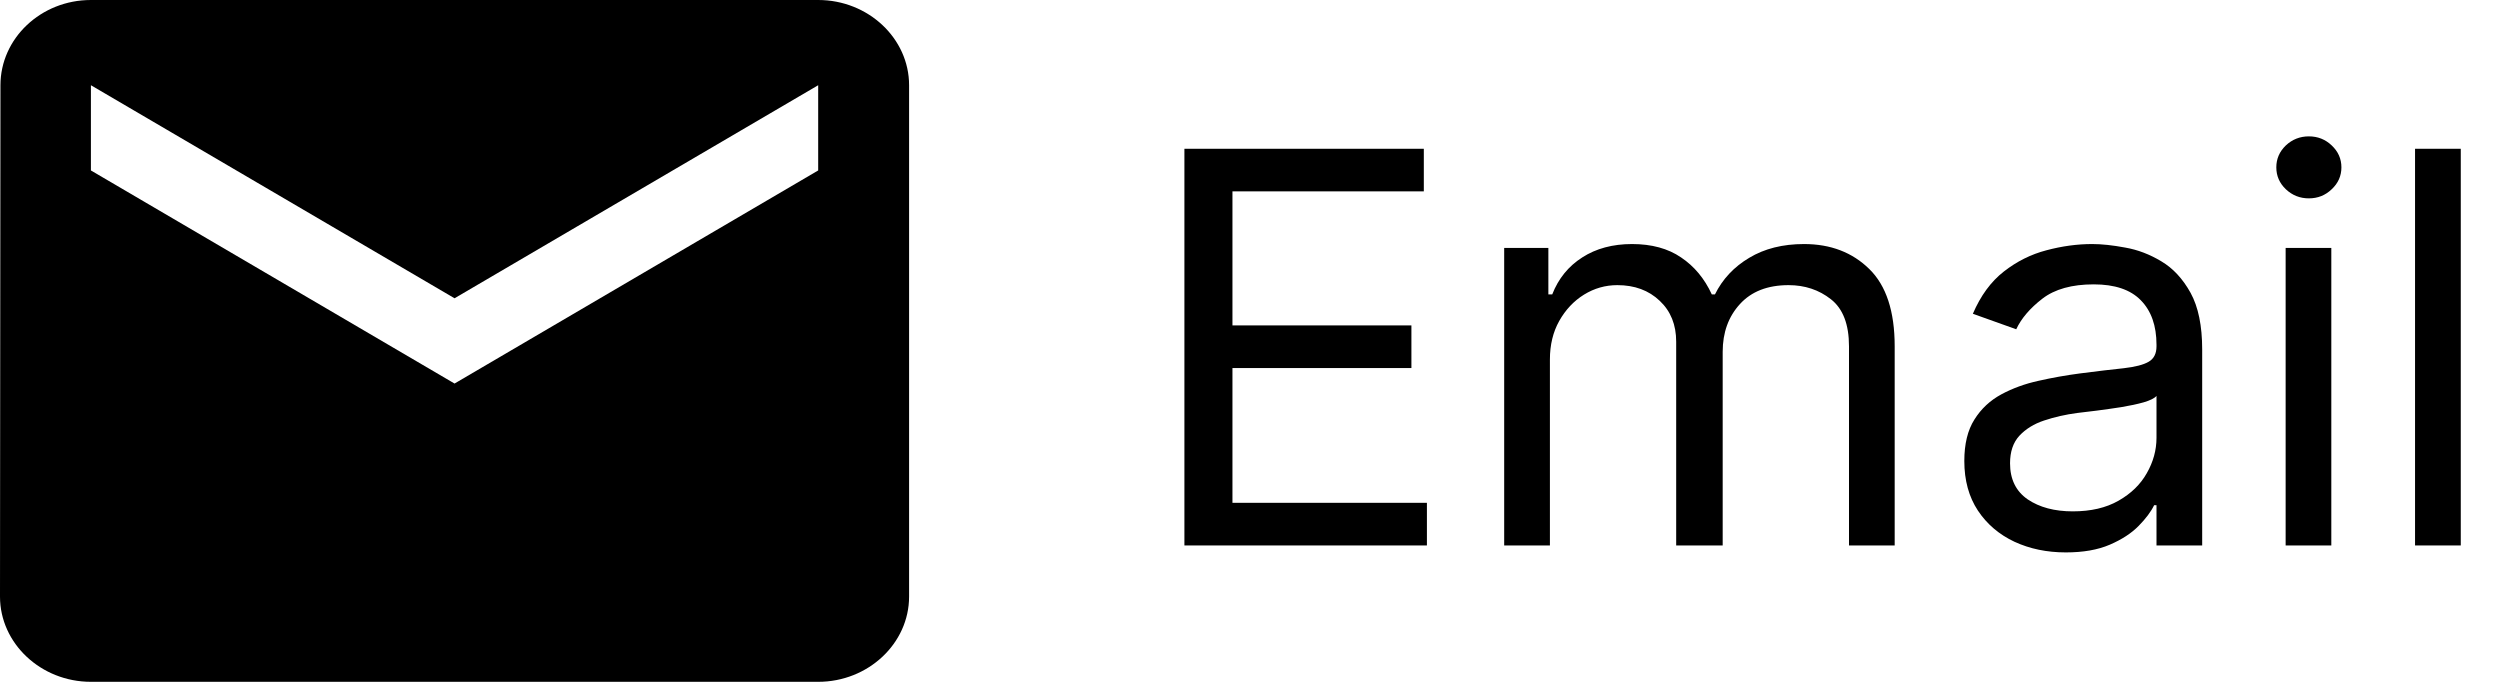
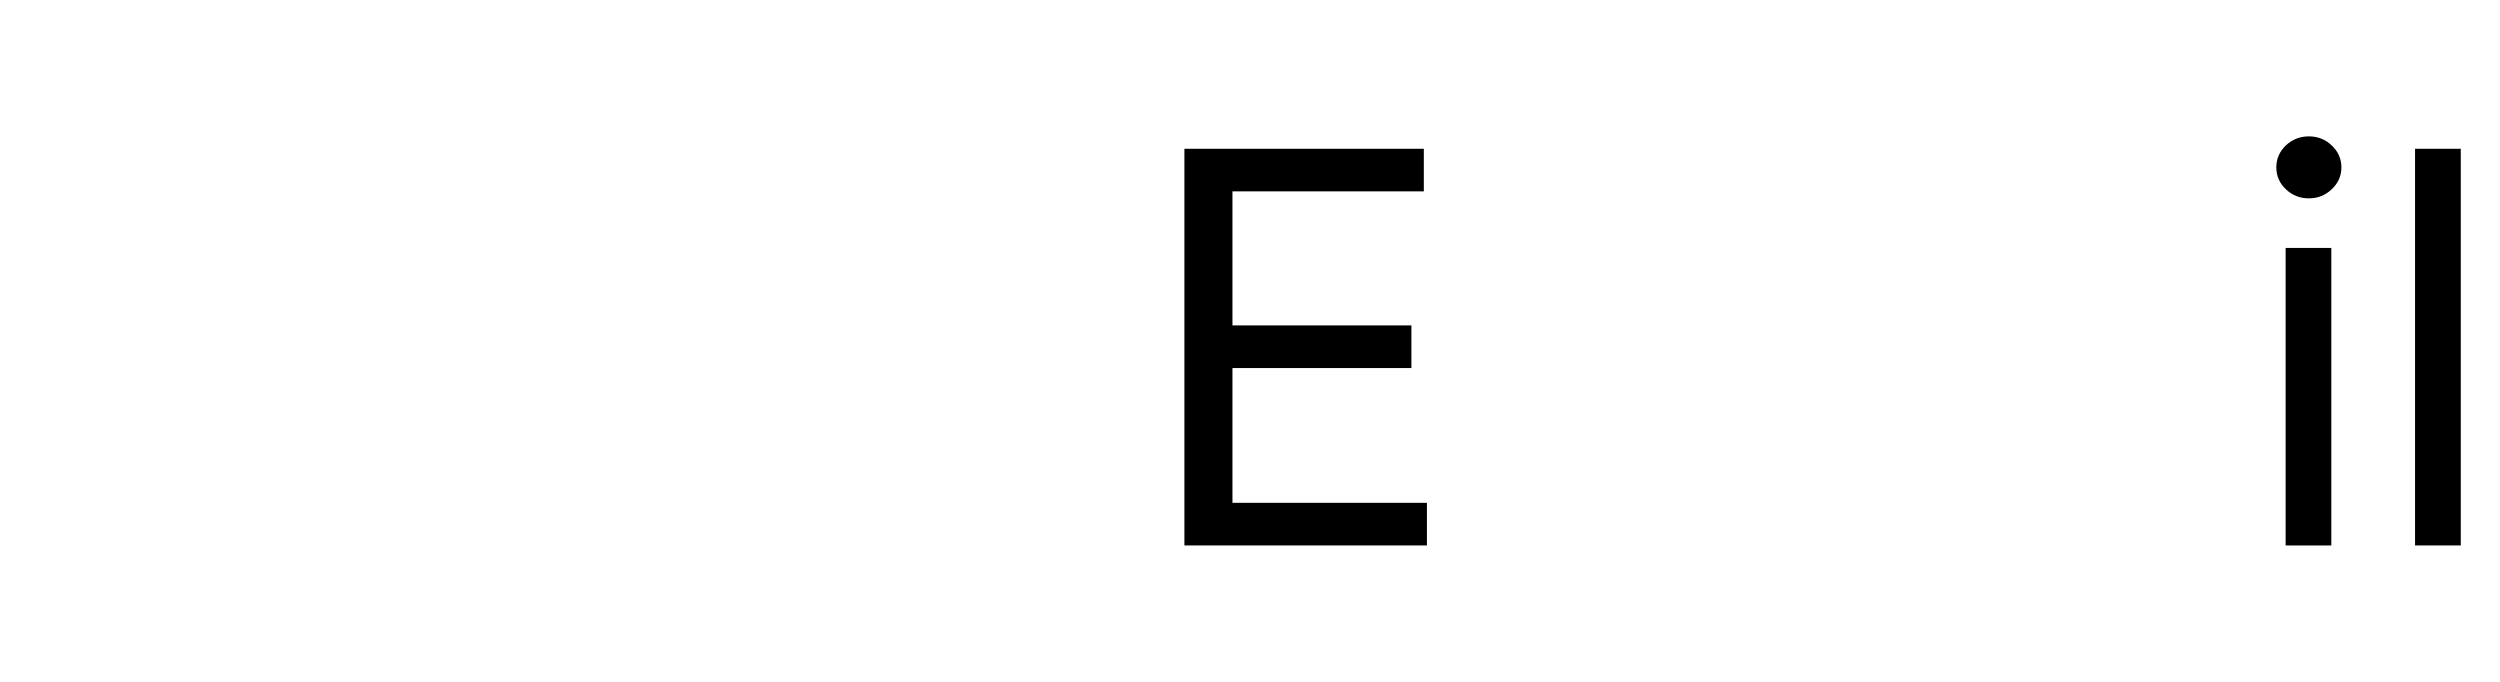
<svg xmlns="http://www.w3.org/2000/svg" width="55" height="15" viewBox="0 0 55 15" fill="none">
  <path d="M26.057 12V3.273H31.324V4.21H27.114V7.159H31.051V8.097H27.114V11.062H31.392V12H26.057Z" fill="black" />
-   <path d="M33.092 12V5.455H34.064V6.477H34.149C34.285 6.128 34.506 5.857 34.81 5.663C35.114 5.467 35.479 5.369 35.905 5.369C36.337 5.369 36.696 5.467 36.983 5.663C37.273 5.857 37.499 6.128 37.66 6.477H37.729C37.896 6.139 38.148 5.871 38.483 5.672C38.818 5.47 39.22 5.369 39.689 5.369C40.274 5.369 40.753 5.553 41.125 5.919C41.497 6.283 41.683 6.849 41.683 7.619V12H40.678V7.619C40.678 7.136 40.545 6.791 40.281 6.584C40.017 6.376 39.706 6.273 39.348 6.273C38.888 6.273 38.531 6.412 38.278 6.69C38.026 6.966 37.899 7.315 37.899 7.739V12H36.876V7.517C36.876 7.145 36.756 6.845 36.514 6.618C36.273 6.388 35.962 6.273 35.581 6.273C35.32 6.273 35.075 6.342 34.848 6.482C34.624 6.621 34.442 6.814 34.303 7.061C34.166 7.305 34.098 7.588 34.098 7.909V12H33.092Z" fill="black" />
-   <path d="M45.448 12.153C45.033 12.153 44.657 12.075 44.319 11.919C43.981 11.76 43.712 11.531 43.514 11.233C43.315 10.932 43.215 10.568 43.215 10.142C43.215 9.767 43.289 9.463 43.437 9.23C43.584 8.994 43.782 8.81 44.029 8.676C44.276 8.543 44.549 8.443 44.847 8.378C45.148 8.31 45.451 8.256 45.755 8.216C46.153 8.165 46.475 8.126 46.722 8.101C46.972 8.072 47.154 8.026 47.268 7.96C47.384 7.895 47.443 7.781 47.443 7.619V7.585C47.443 7.165 47.327 6.838 47.097 6.605C46.87 6.372 46.525 6.256 46.062 6.256C45.582 6.256 45.205 6.361 44.932 6.571C44.66 6.781 44.468 7.006 44.357 7.244L43.403 6.903C43.573 6.506 43.8 6.196 44.084 5.974C44.371 5.75 44.684 5.594 45.022 5.506C45.363 5.415 45.698 5.369 46.028 5.369C46.238 5.369 46.479 5.395 46.752 5.446C47.028 5.494 47.293 5.595 47.549 5.749C47.807 5.902 48.022 6.134 48.193 6.443C48.363 6.753 48.448 7.168 48.448 7.688V12H47.443V11.114H47.391C47.323 11.256 47.209 11.408 47.05 11.57C46.891 11.732 46.68 11.869 46.416 11.983C46.151 12.097 45.829 12.153 45.448 12.153ZM45.602 11.25C45.999 11.25 46.334 11.172 46.607 11.016C46.883 10.859 47.09 10.658 47.229 10.411C47.371 10.163 47.443 9.903 47.443 9.631V8.71C47.4 8.761 47.306 8.808 47.161 8.851C47.019 8.891 46.854 8.926 46.667 8.957C46.482 8.986 46.302 9.011 46.126 9.034C45.952 9.054 45.812 9.071 45.704 9.085C45.443 9.119 45.198 9.175 44.971 9.251C44.746 9.325 44.565 9.438 44.425 9.588C44.289 9.736 44.221 9.938 44.221 10.193C44.221 10.543 44.35 10.807 44.609 10.986C44.87 11.162 45.201 11.25 45.602 11.25Z" fill="black" />
  <path d="M50.284 12V5.455H51.289V12H50.284ZM50.795 4.364C50.599 4.364 50.43 4.297 50.288 4.163C50.149 4.03 50.079 3.869 50.079 3.682C50.079 3.494 50.149 3.334 50.288 3.2C50.43 3.067 50.599 3 50.795 3C50.991 3 51.159 3.067 51.298 3.2C51.44 3.334 51.511 3.494 51.511 3.682C51.511 3.869 51.44 4.03 51.298 4.163C51.159 4.297 50.991 4.364 50.795 4.364Z" fill="black" />
  <path d="M54.137 3.273V12H53.131V3.273H54.137Z" fill="black" />
-   <path d="M18 0H2C0.9 0 0.01 0.844 0.01 1.875L0 13.125C0 14.156 0.9 15 2 15H18C19.1 15 20 14.156 20 13.125V1.875C20 0.844 19.1 0 18 0ZM18 3.75L10 8.438L2 3.75V1.875L10 6.562L18 1.875V3.75Z" fill="black" />
</svg>